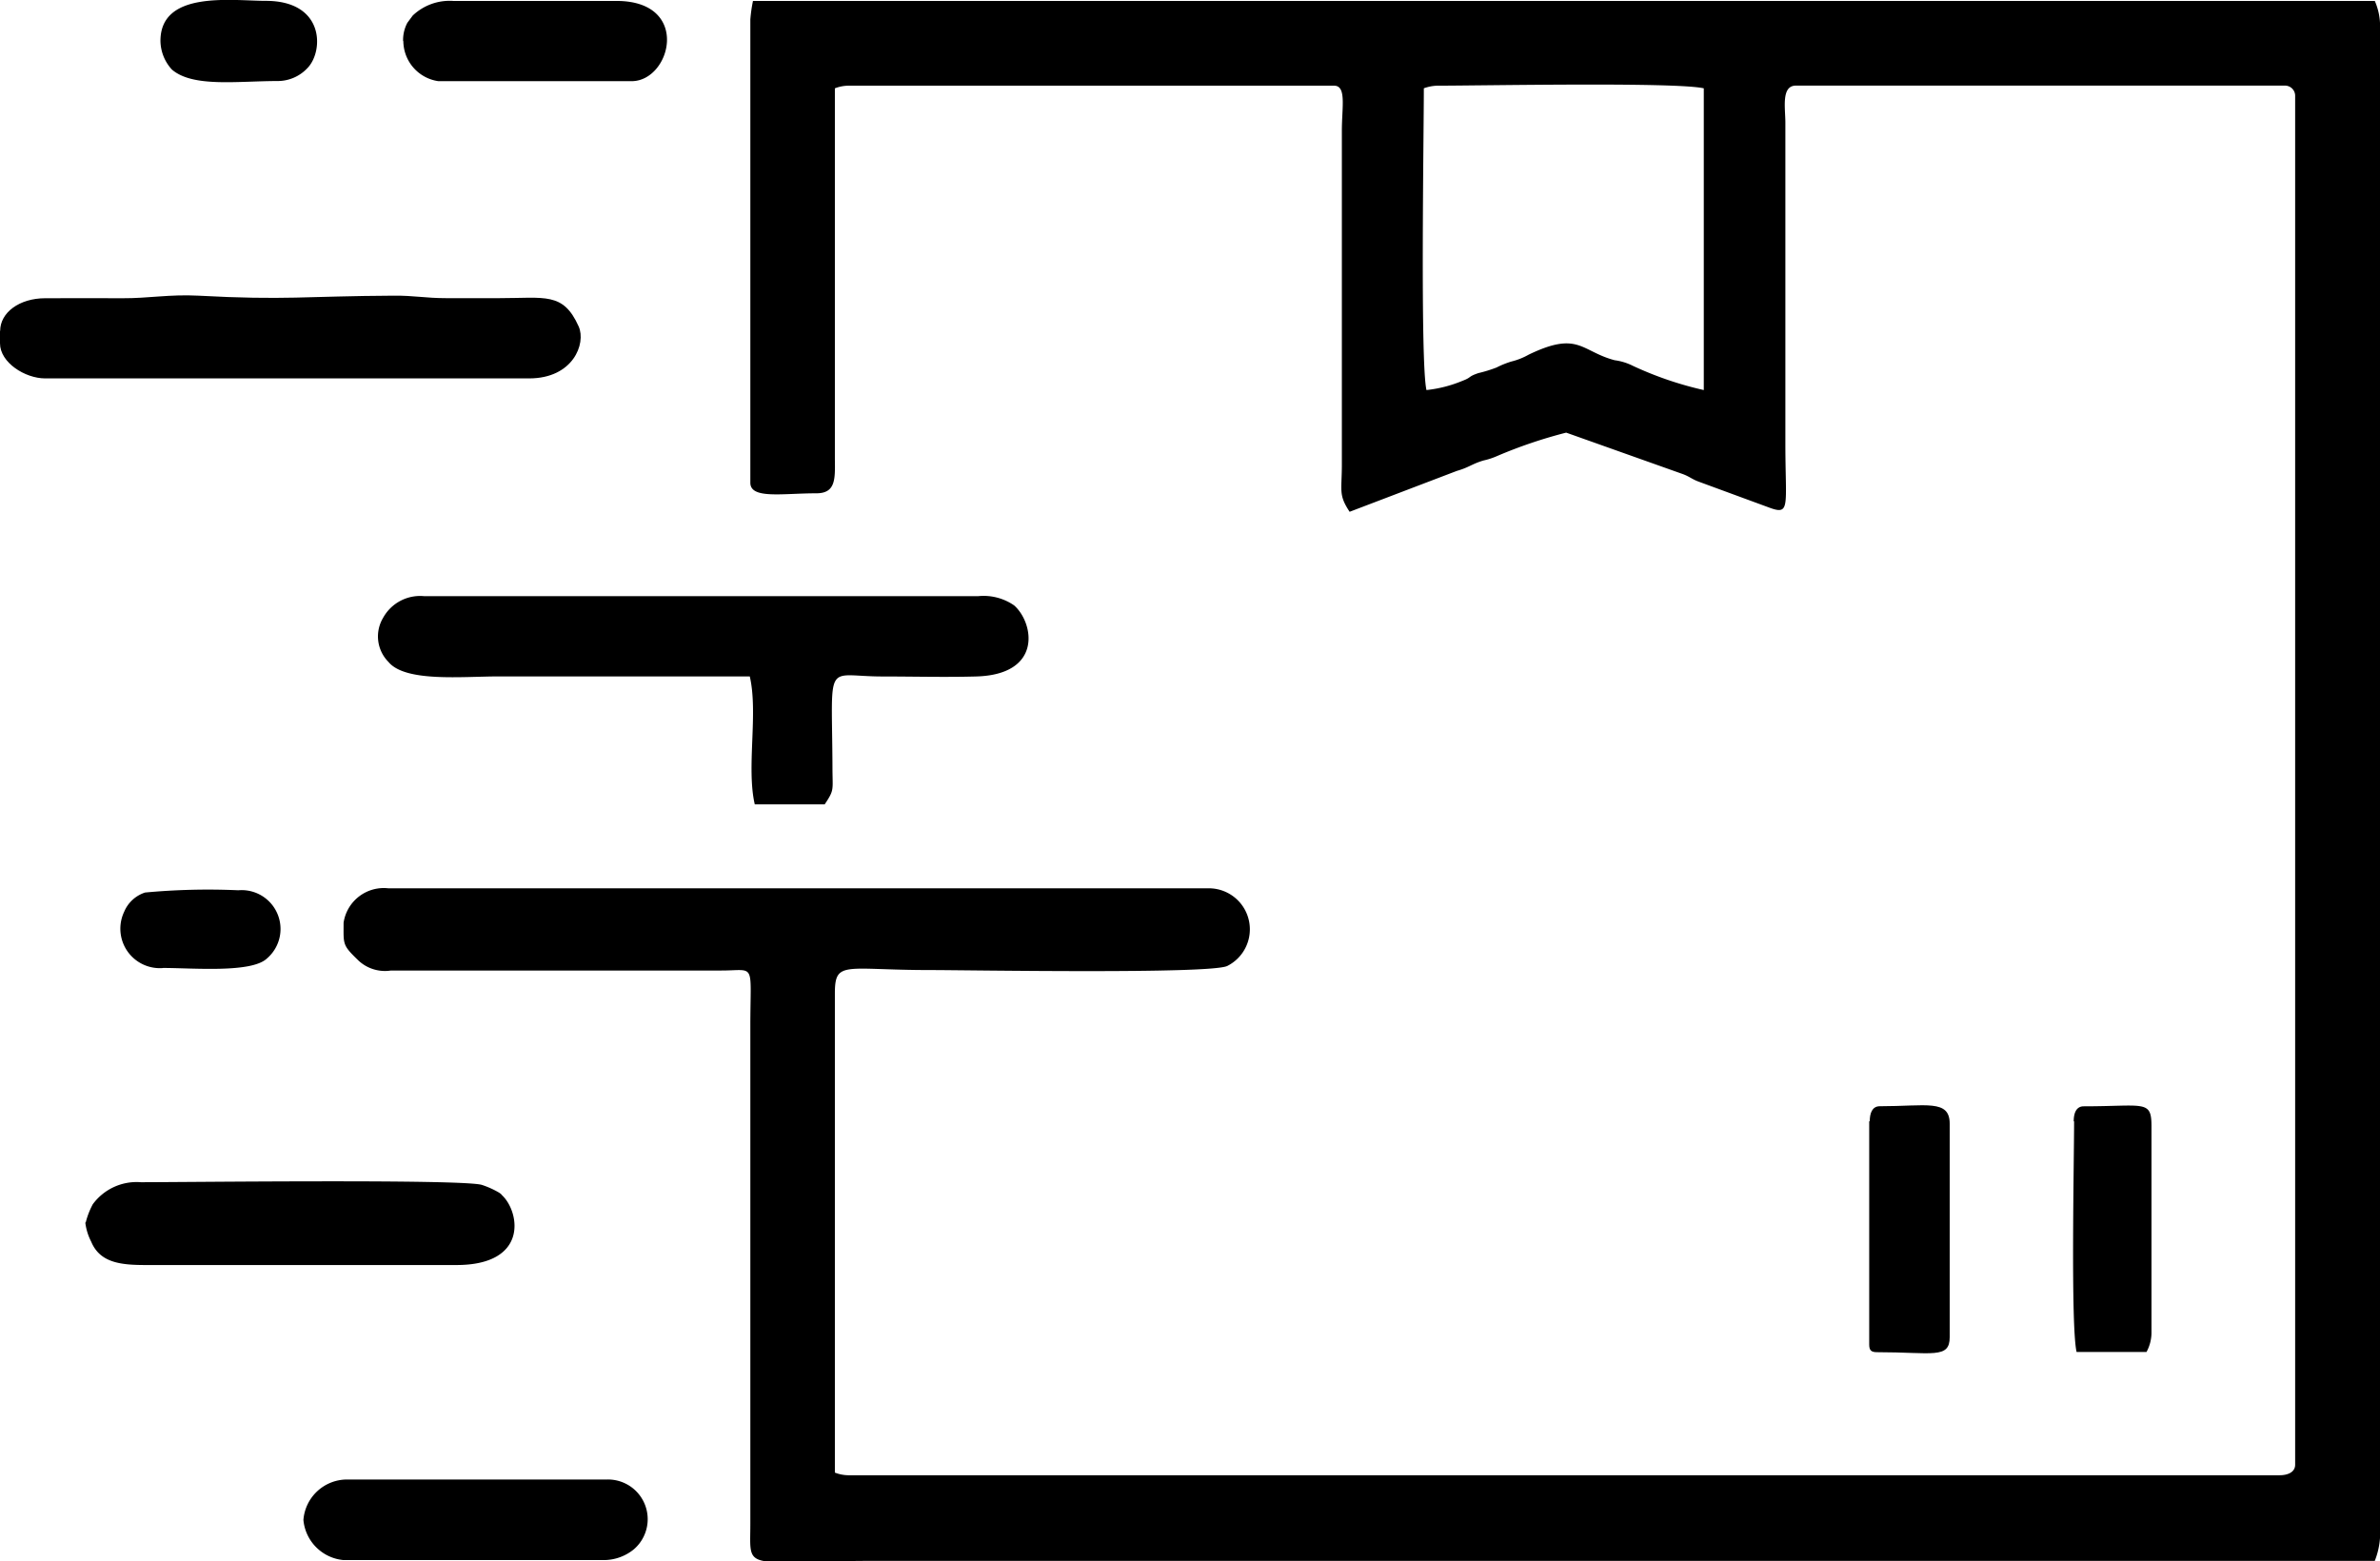
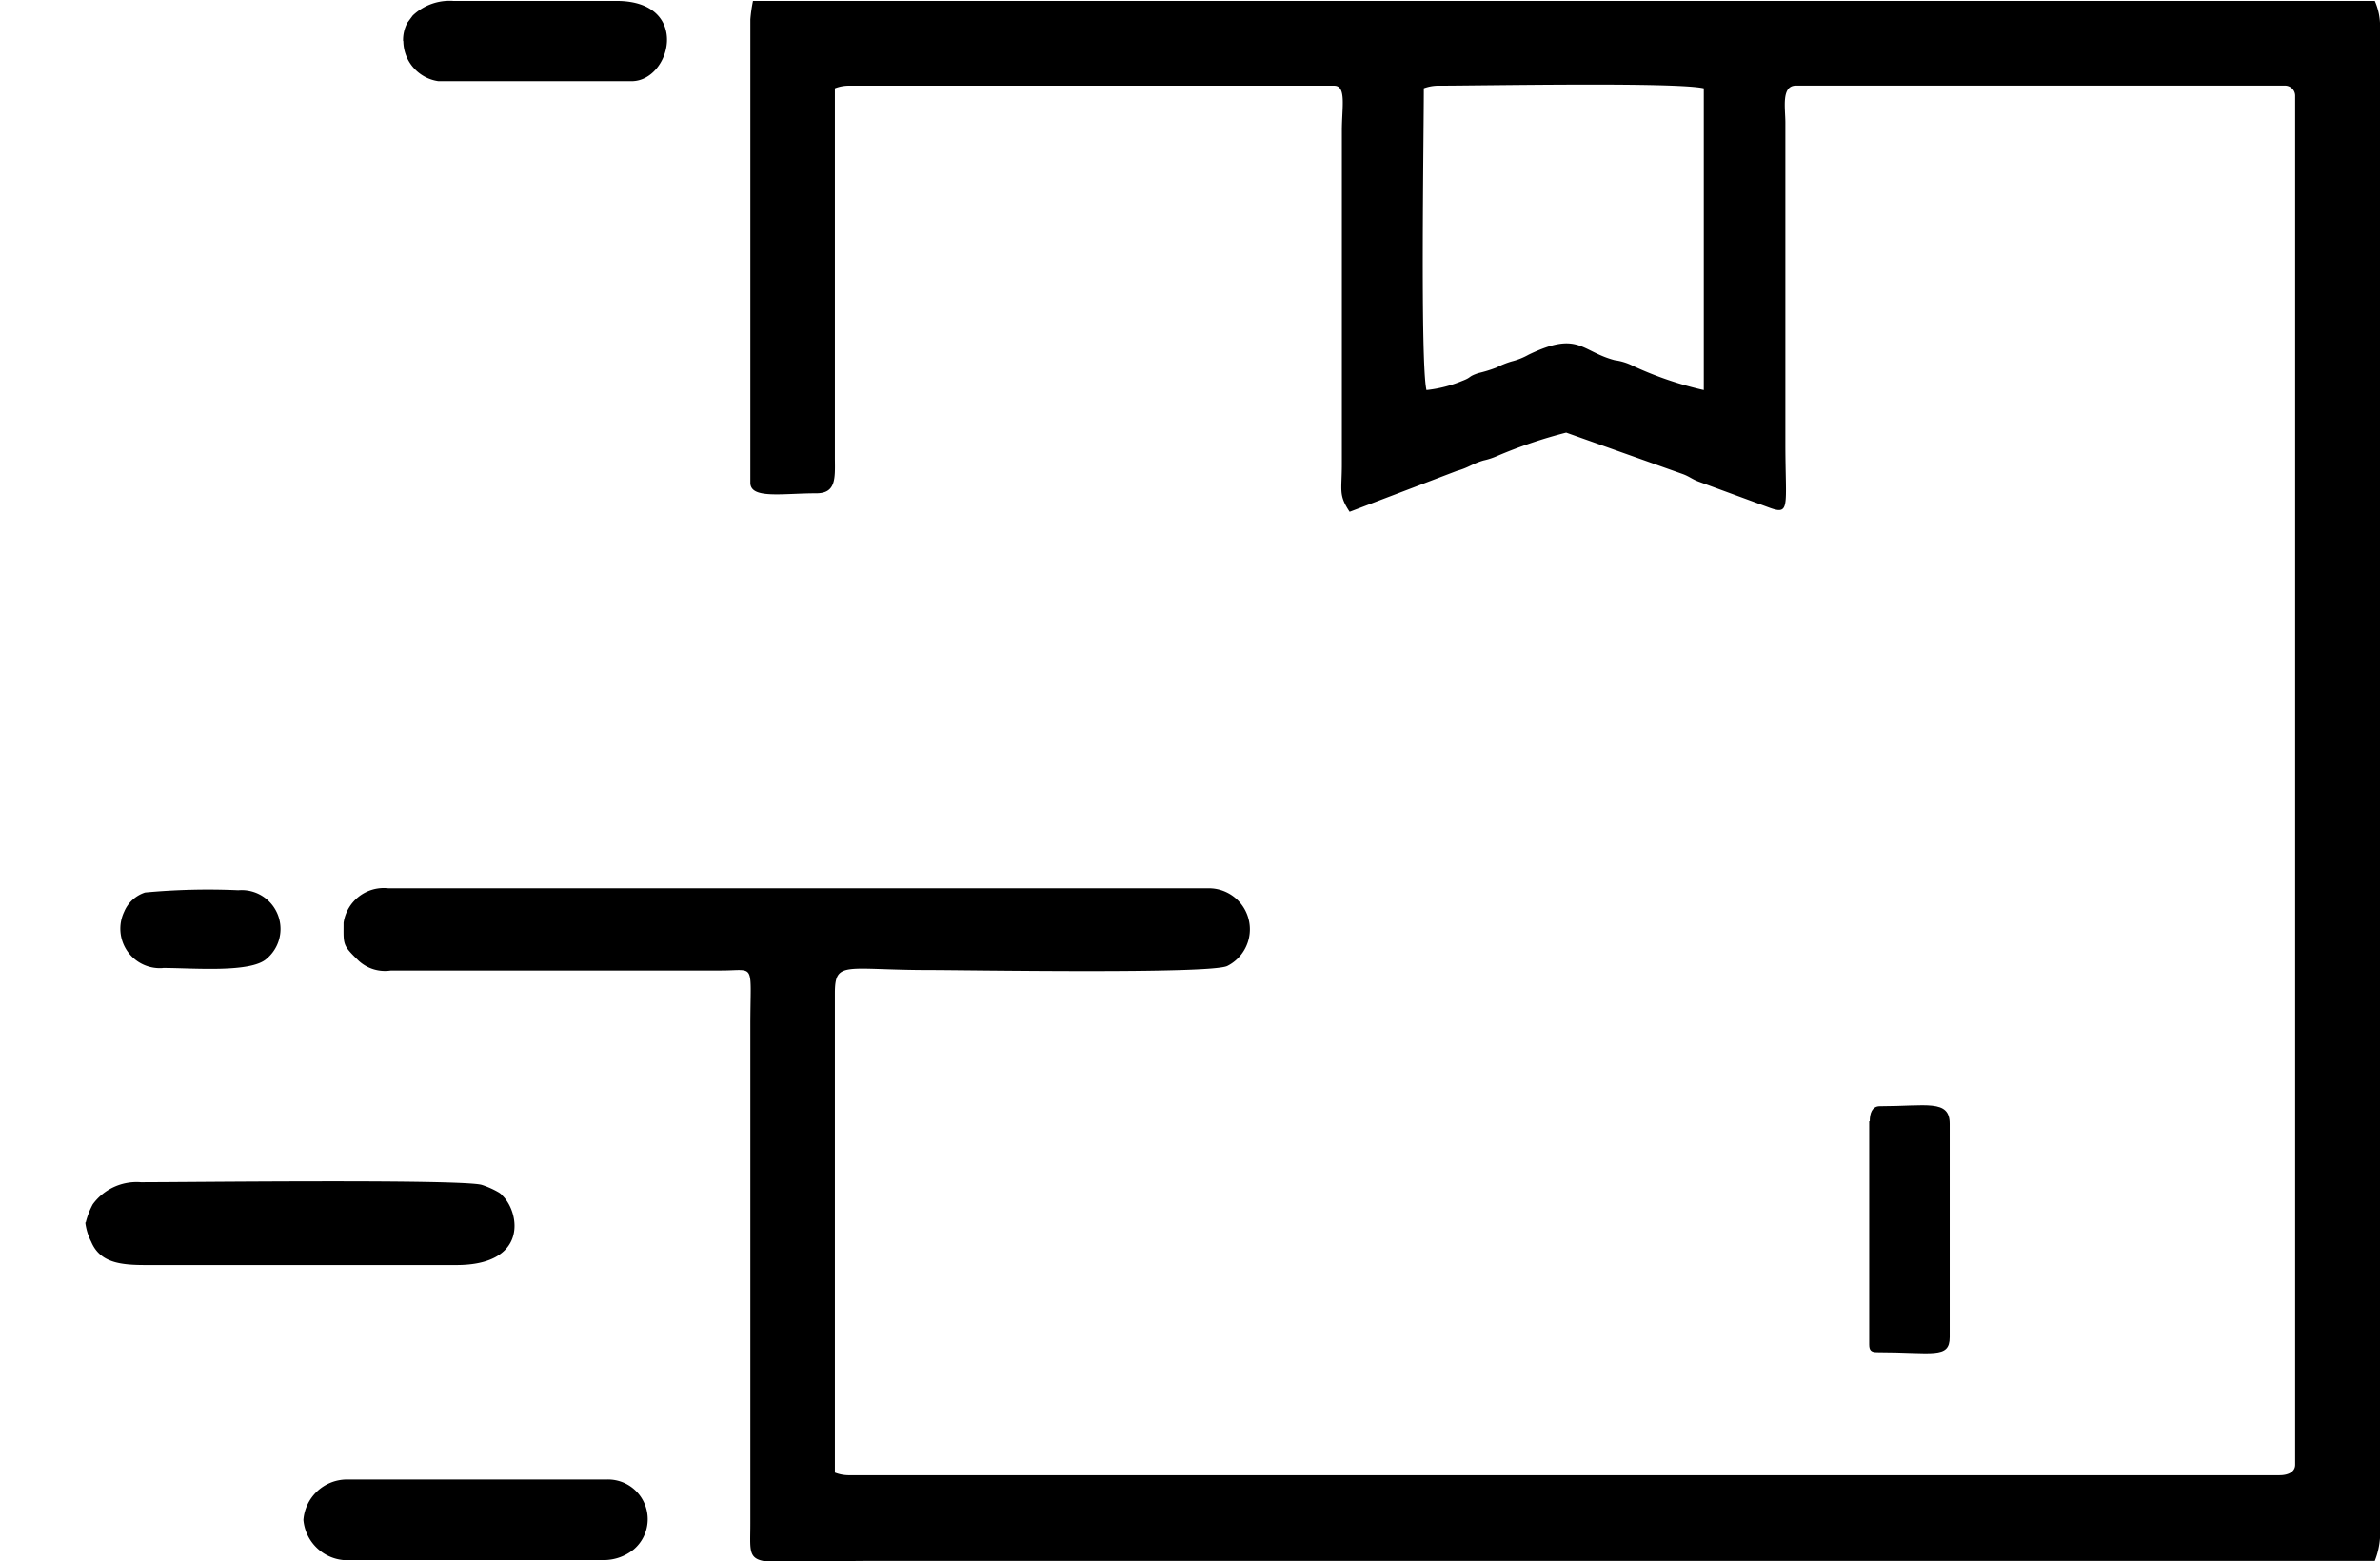
<svg xmlns="http://www.w3.org/2000/svg" id="Layer_x0020_1" width="30.631" height="20.098" viewBox="0 0 30.631 20.098">
  <g id="_2493908316688" transform="translate(0 0)">
    <path id="Path_47113" data-name="Path 47113" d="M112.877.529V6.492c0,.214.414.136.85.136.251,0,.241-.188.238-.442V1.415a.491.491,0,0,1,.17-.034h6.255c.162,0,.1.276.1.579V6.253c0,.347-.046.392.1.613l1.379-.526c.16-.046.19-.088.342-.134a.929.929,0,0,0,.18-.059,6.106,6.106,0,0,1,.886-.3l1.505.535c.087.033.117.067.211.1l.873.321c.306.117.232.017.232-.816V1.857c0-.187-.056-.477.136-.477h6.289a.131.131,0,0,1,.136.136V19.132c0,.1-.1.136-.2.136H114.135a.491.491,0,0,1-.17-.034q0-3.085,0-6.169c0-.429.129-.3,1.226-.3.478,0,3.589.054,3.823-.052a.528.528,0,0,0-.254-1H108.22a.523.523,0,0,0-.578.443c0,.284-.018.284.193.488a.5.5,0,0,0,.417.127l4.251,0c.449,0,.374-.118.374.716v6.406c0,.636-.125.477,1.666.477h19.241a.993.993,0,0,0,.068-.307V.631a.809.809,0,0,0-.068-.341H112.911a1.917,1.917,0,0,0-.034.238Zm8.668.886c0,.614-.047,3.536.034,3.884a1.66,1.66,0,0,0,.461-.118c.127-.048.066-.052.206-.1a1.775,1.775,0,0,0,.234-.072,1.157,1.157,0,0,1,.194-.078.871.871,0,0,0,.219-.087c.644-.311.671-.045,1.108.071a.731.731,0,0,1,.234.072,4.508,4.508,0,0,0,.913.312V1.415c-.356-.083-2.866-.034-3.434-.034a.553.553,0,0,0-.17.034Z" transform="translate(-103.22 -0.278)" fill-rule="evenodd" />
-     <path id="Path_47114" data-name="Path 47114" d="M115.991,176.572c.11.474-.046,1.172.064,1.646h.9c.129-.193.1-.177.1-.484-.006-1.4-.106-1.162.645-1.162.394,0,.8.011,1.2,0,.863-.022.749-.689.493-.915a.69.69,0,0,0-.462-.119h-7.132a.544.544,0,0,0-.528.28.466.466,0,0,0,.069.566c.218.265.95.187,1.427.187h3.227Z" transform="translate(-106.341 -167.864)" fill-rule="evenodd" />
-     <path id="Path_47115" data-name="Path 47115" d="M-.01,87.875v.161c0,.249.324.452.581.452H6.8c.566,0,.735-.448.638-.668-.2-.446-.43-.365-1.025-.365H5.735c-.274,0-.41-.034-.677-.032-1.147.006-1.388.061-2.518,0-.361-.019-.648.035-.968.033s-.668,0-1,0-.58.184-.58.421Z" transform="translate(0.01 -83.617)" fill-rule="evenodd" />
    <path id="Path_47116" data-name="Path 47116" d="M26.72,350.233a.727.727,0,0,0,.076.246c.113.271.379.3.7.3h4c.913,0,.821-.658.6-.886-.037-.037-.014-.02-.051-.046a1.131,1.131,0,0,0-.223-.1c-.275-.076-3.809-.034-4.387-.034a.7.7,0,0,0-.619.284,1.015,1.015,0,0,0-.09.232Z" transform="translate(-25.622 -334.495)" fill-rule="evenodd" />
    <path id="Path_47117" data-name="Path 47117" d="M95.08,438.516a.57.57,0,0,0,.516.517h3.356a.613.613,0,0,0,.379-.137.511.511,0,0,0-.347-.9H95.629A.564.564,0,0,0,95.08,438.516Z" transform="translate(-91.175 -418.951)" fill-rule="evenodd" />
    <path id="Path_47118" data-name="Path 47118" d="M120.23.807a.525.525,0,0,0,.452.516h2.485c.51,0,.771-1.033-.194-1.033h-2.1a.69.69,0,0,0-.522.188l-.069.093a.471.471,0,0,0-.055.235Z" transform="translate(-115.039 -0.278)" fill-rule="evenodd" />
    <path id="Path_47119" data-name="Path 47119" d="M559.5,320.808v2.872c0,.074.023.1.1.1.712,0,.936.091.936-.194V320.84c0-.319-.3-.226-.9-.226-.1,0-.129.094-.129.193Z" transform="translate(-535.443 -306.374)" fill-rule="evenodd" />
-     <path id="Path_47120" data-name="Path 47120" d="M617.345,320.88c0,.51-.045,2.636.032,2.969h.9a.522.522,0,0,0,.064-.258v-2.646c0-.345-.089-.258-.872-.258-.1,0-.129.094-.129.193Z" transform="translate(-590.651 -306.446)" fill-rule="evenodd" />
    <path id="Path_47121" data-name="Path 47121" d="M38.49,264.422c.379,0,1.13.067,1.333-.119a.5.5,0,0,0-.365-.881,8.748,8.748,0,0,0-1.2.029.438.438,0,0,0-.269.248.508.508,0,0,0,.5.724Z" transform="translate(-36.391 -251.962)" fill-rule="evenodd" />
-     <path id="Path_47122" data-name="Path 47122" d="M50.28.533A.557.557,0,0,0,50.428.9c.271.232.842.147,1.369.147a.524.524,0,0,0,.378-.17c.207-.217.219-.862-.539-.862-.436,0-1.356-.138-1.356.516Z" transform="translate(-48.215 -0.004)" fill-rule="evenodd" />
  </g>
</svg>